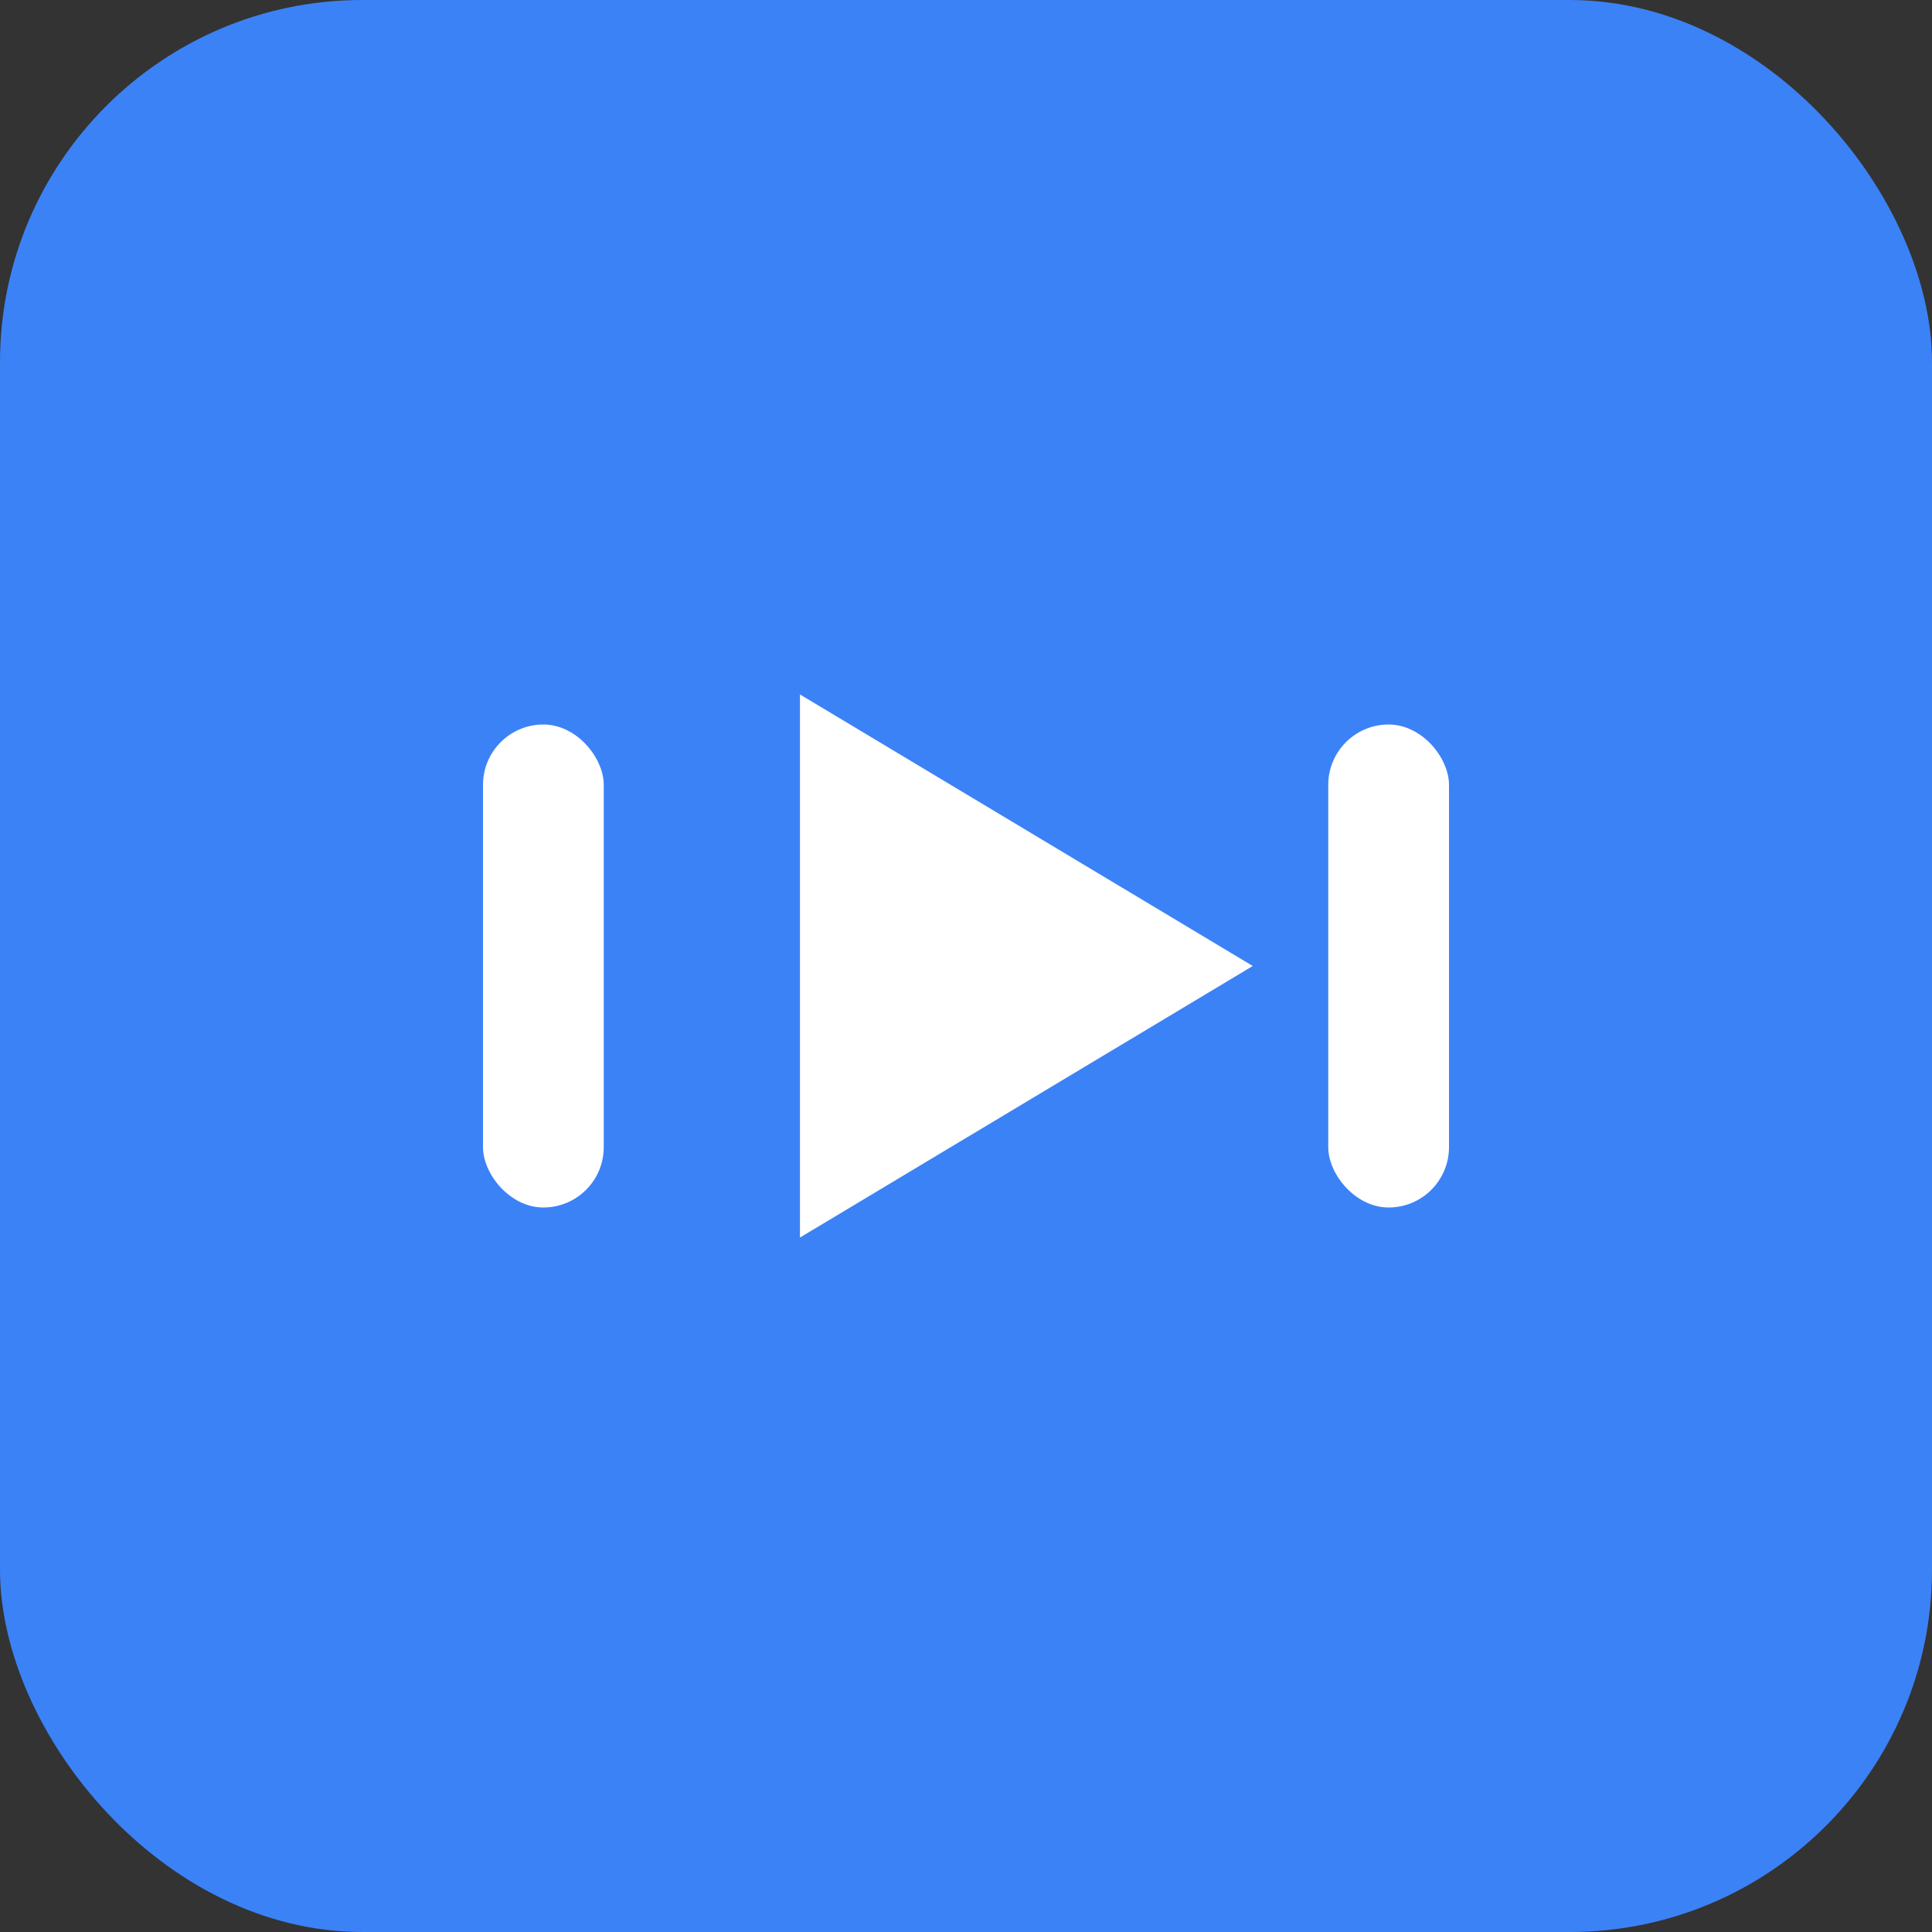
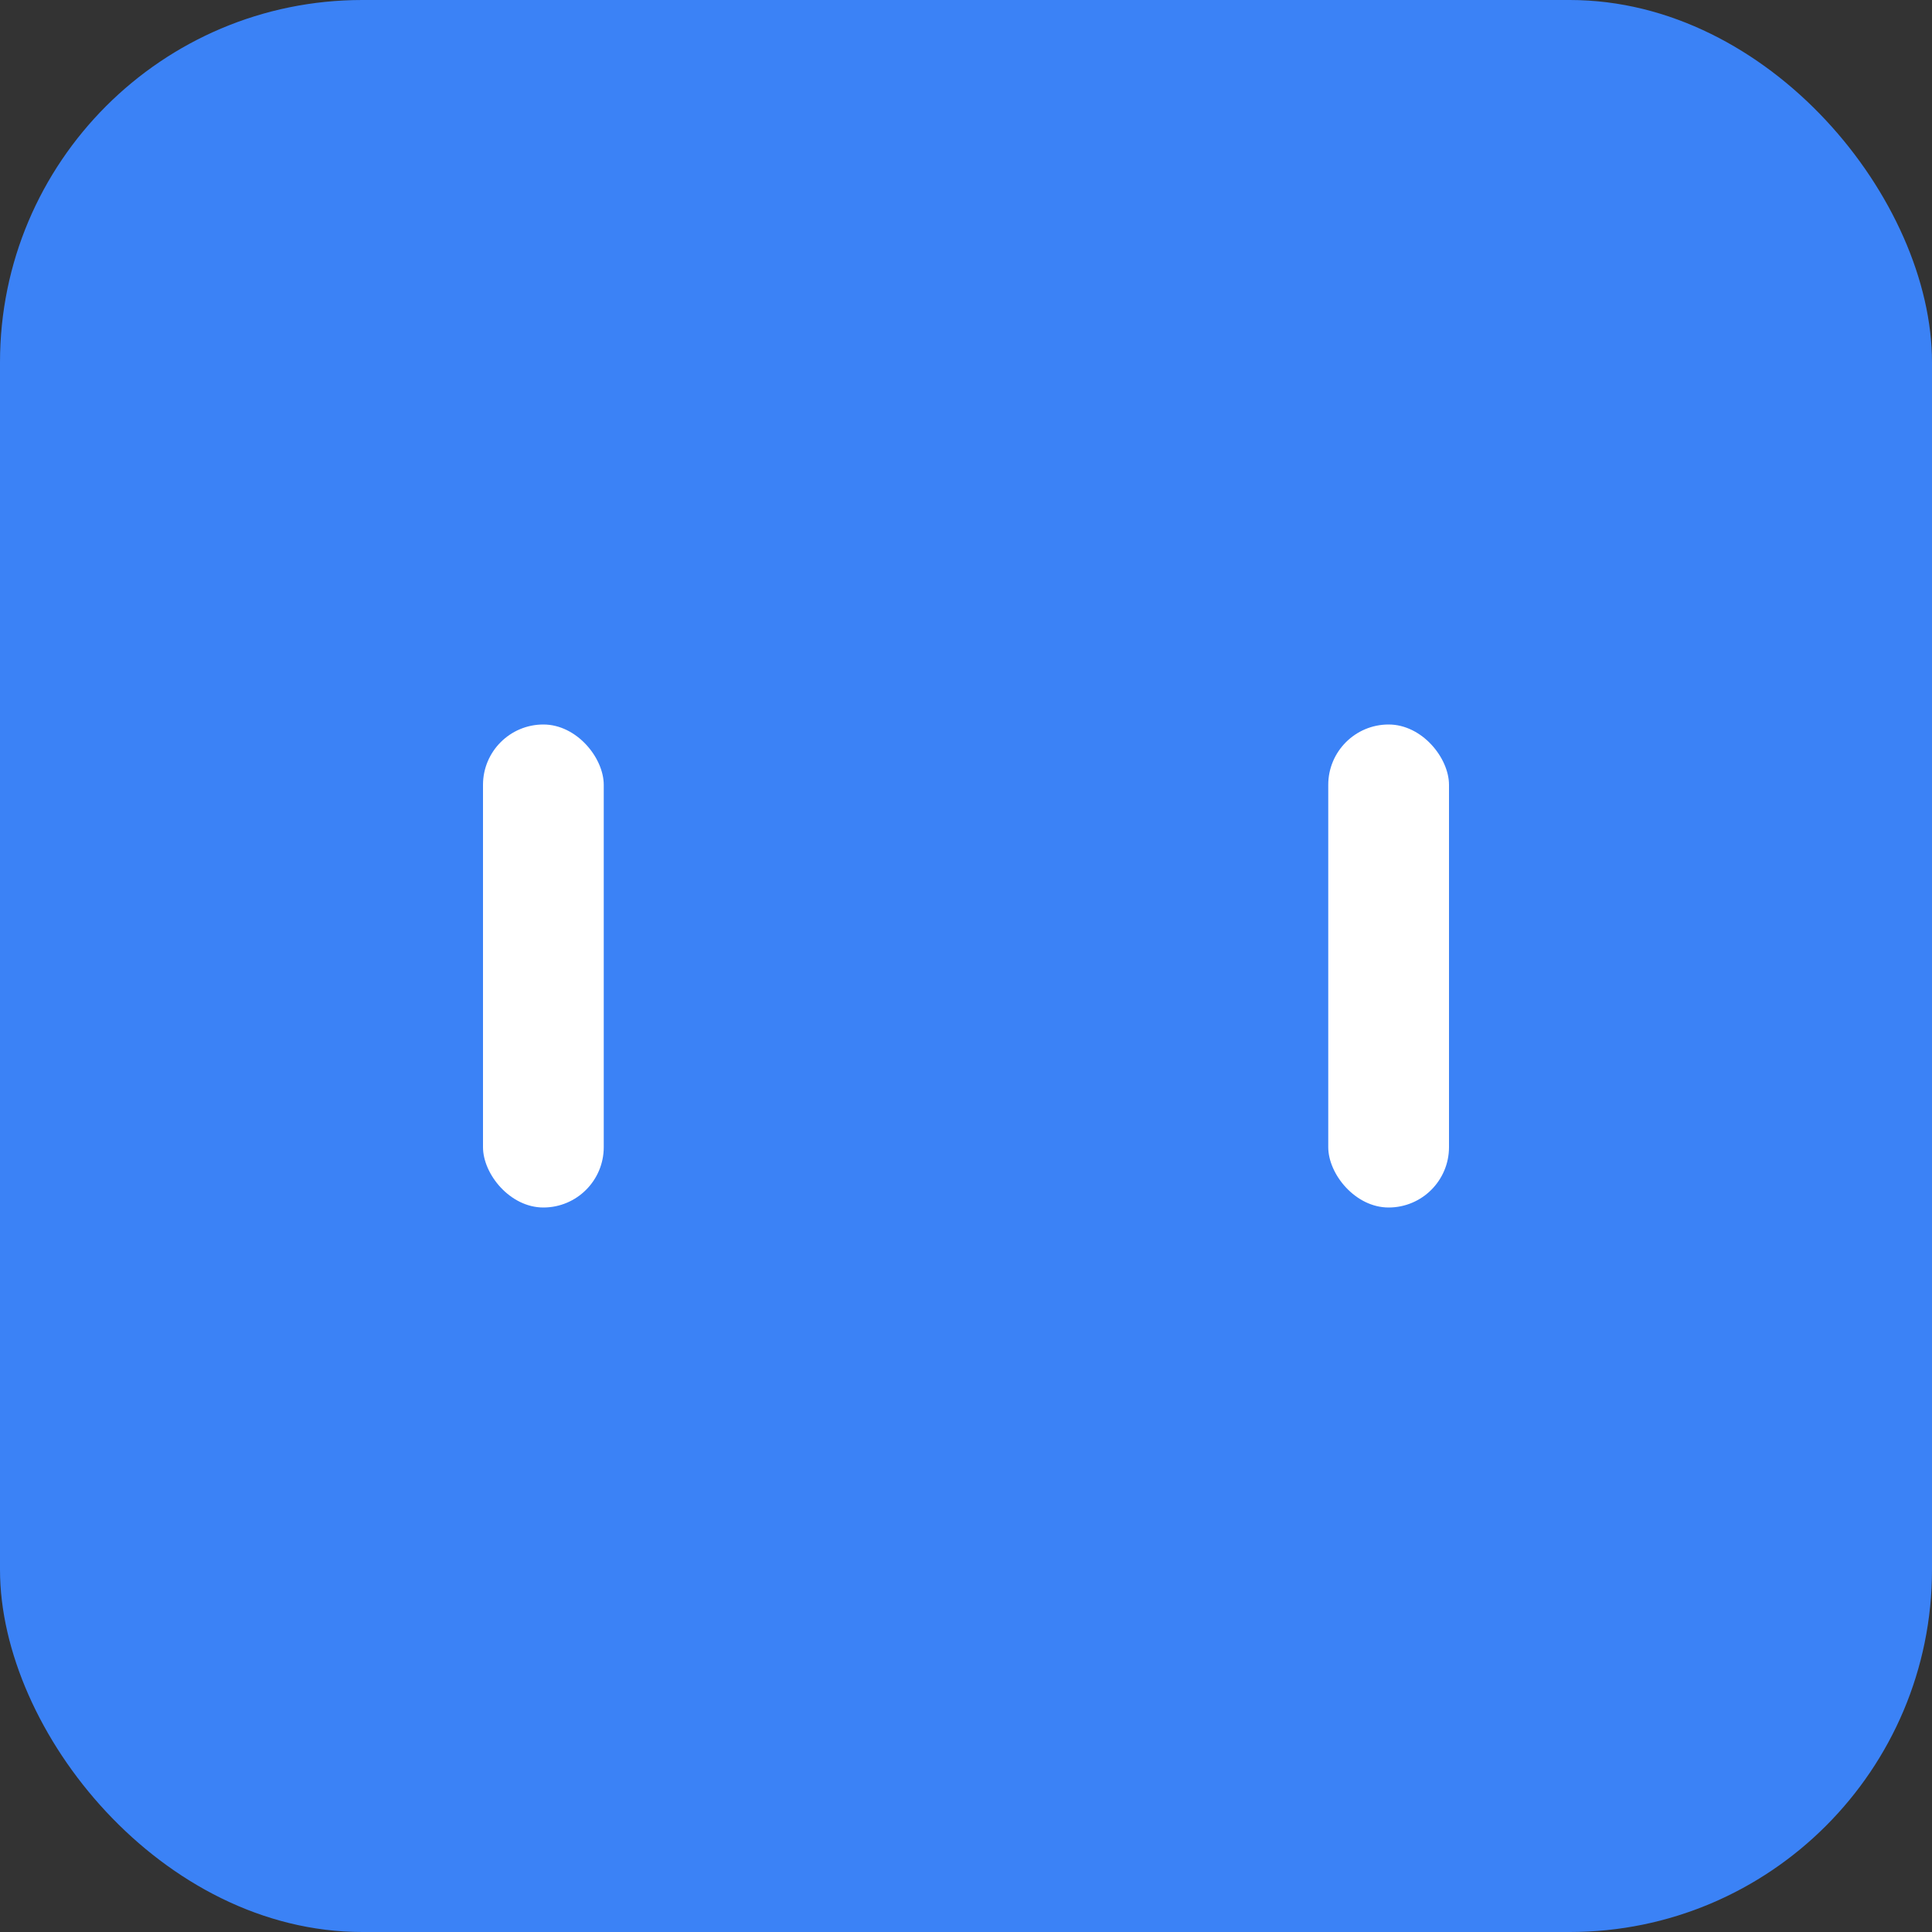
<svg xmlns="http://www.w3.org/2000/svg" width="64" height="64" viewBox="0 0 64 64" fill="none">
  <rect x="0" y="0" width="64" height="64" fill="#333333" stroke="none" />
  <rect width="64" height="64" rx="12" fill="#3B82F6" />
-   <path d="M41.5 32L26.5 40.995V23.005L41.5 32Z" fill="white" />
  <rect x="16" y="24" width="4" height="16" rx="2" fill="white" />
  <rect x="44" y="24" width="4" height="16" rx="2" fill="white" />
</svg>